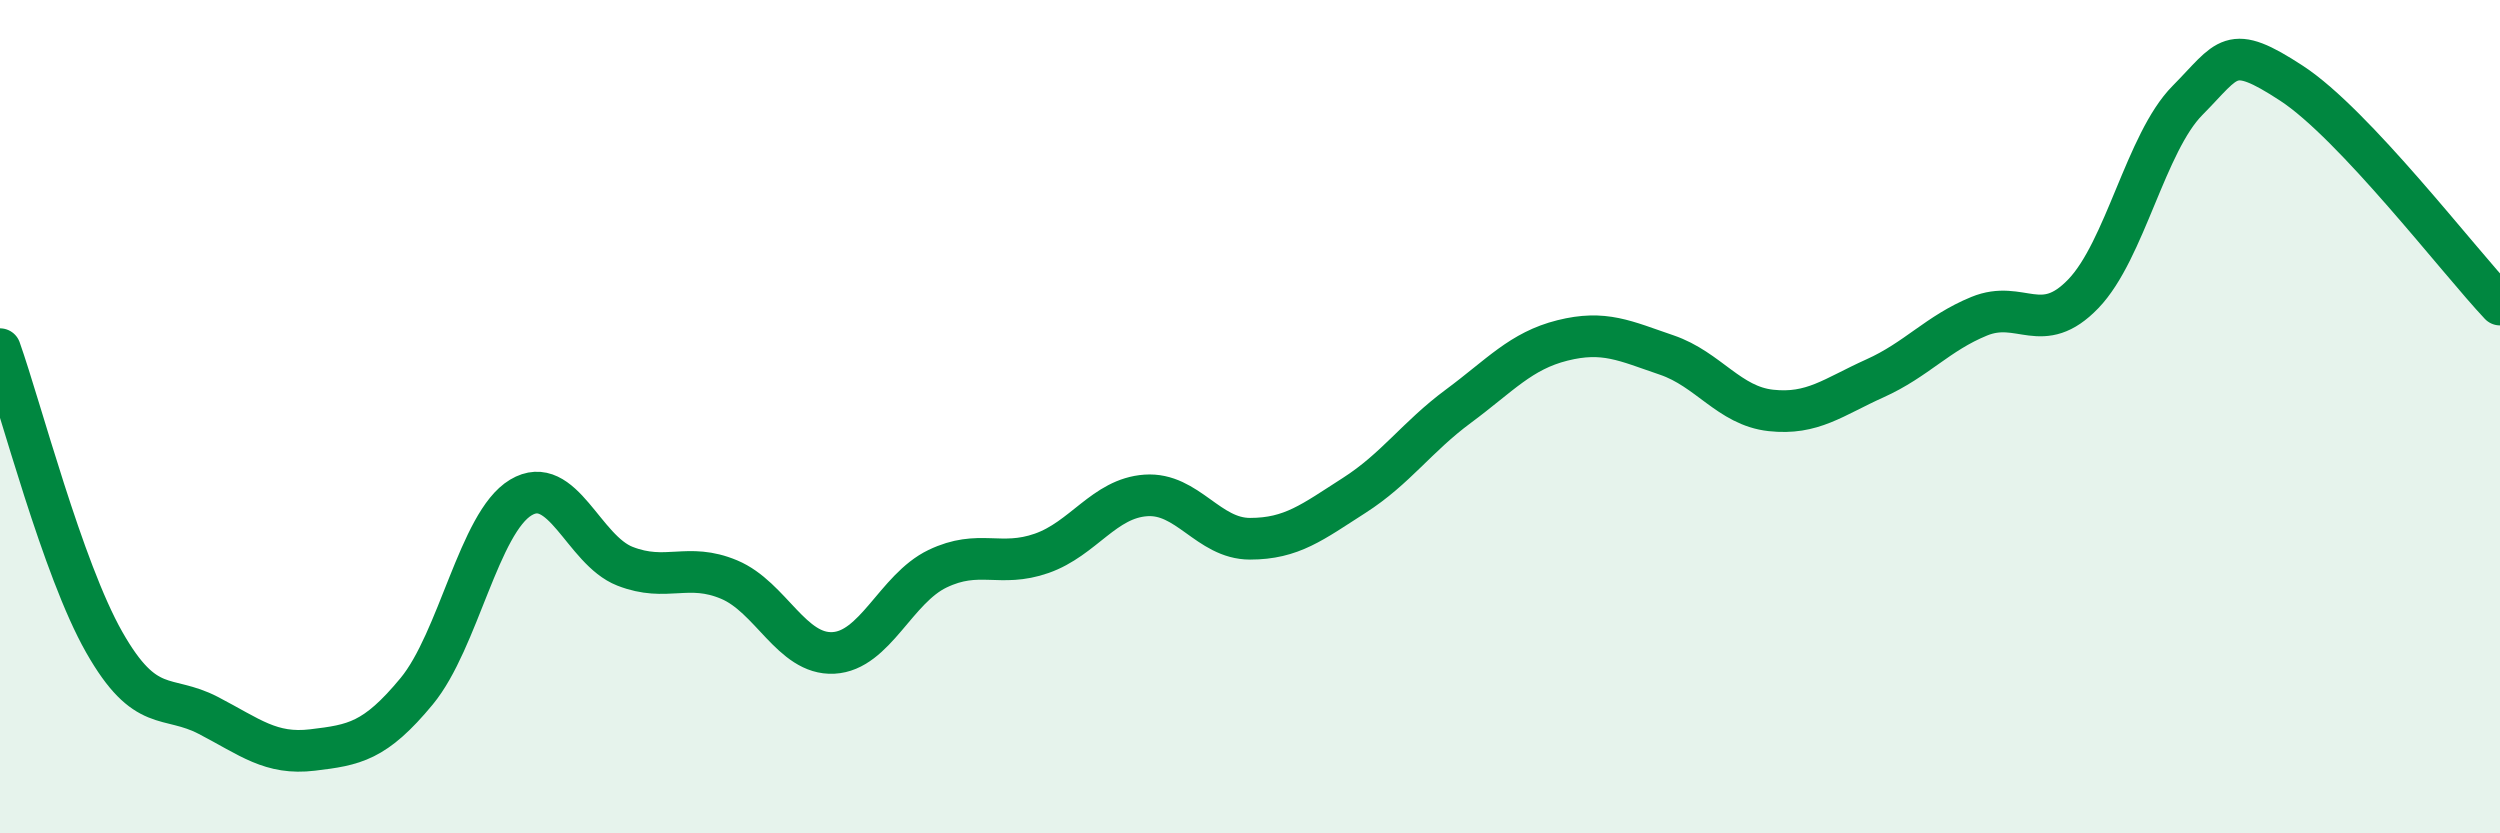
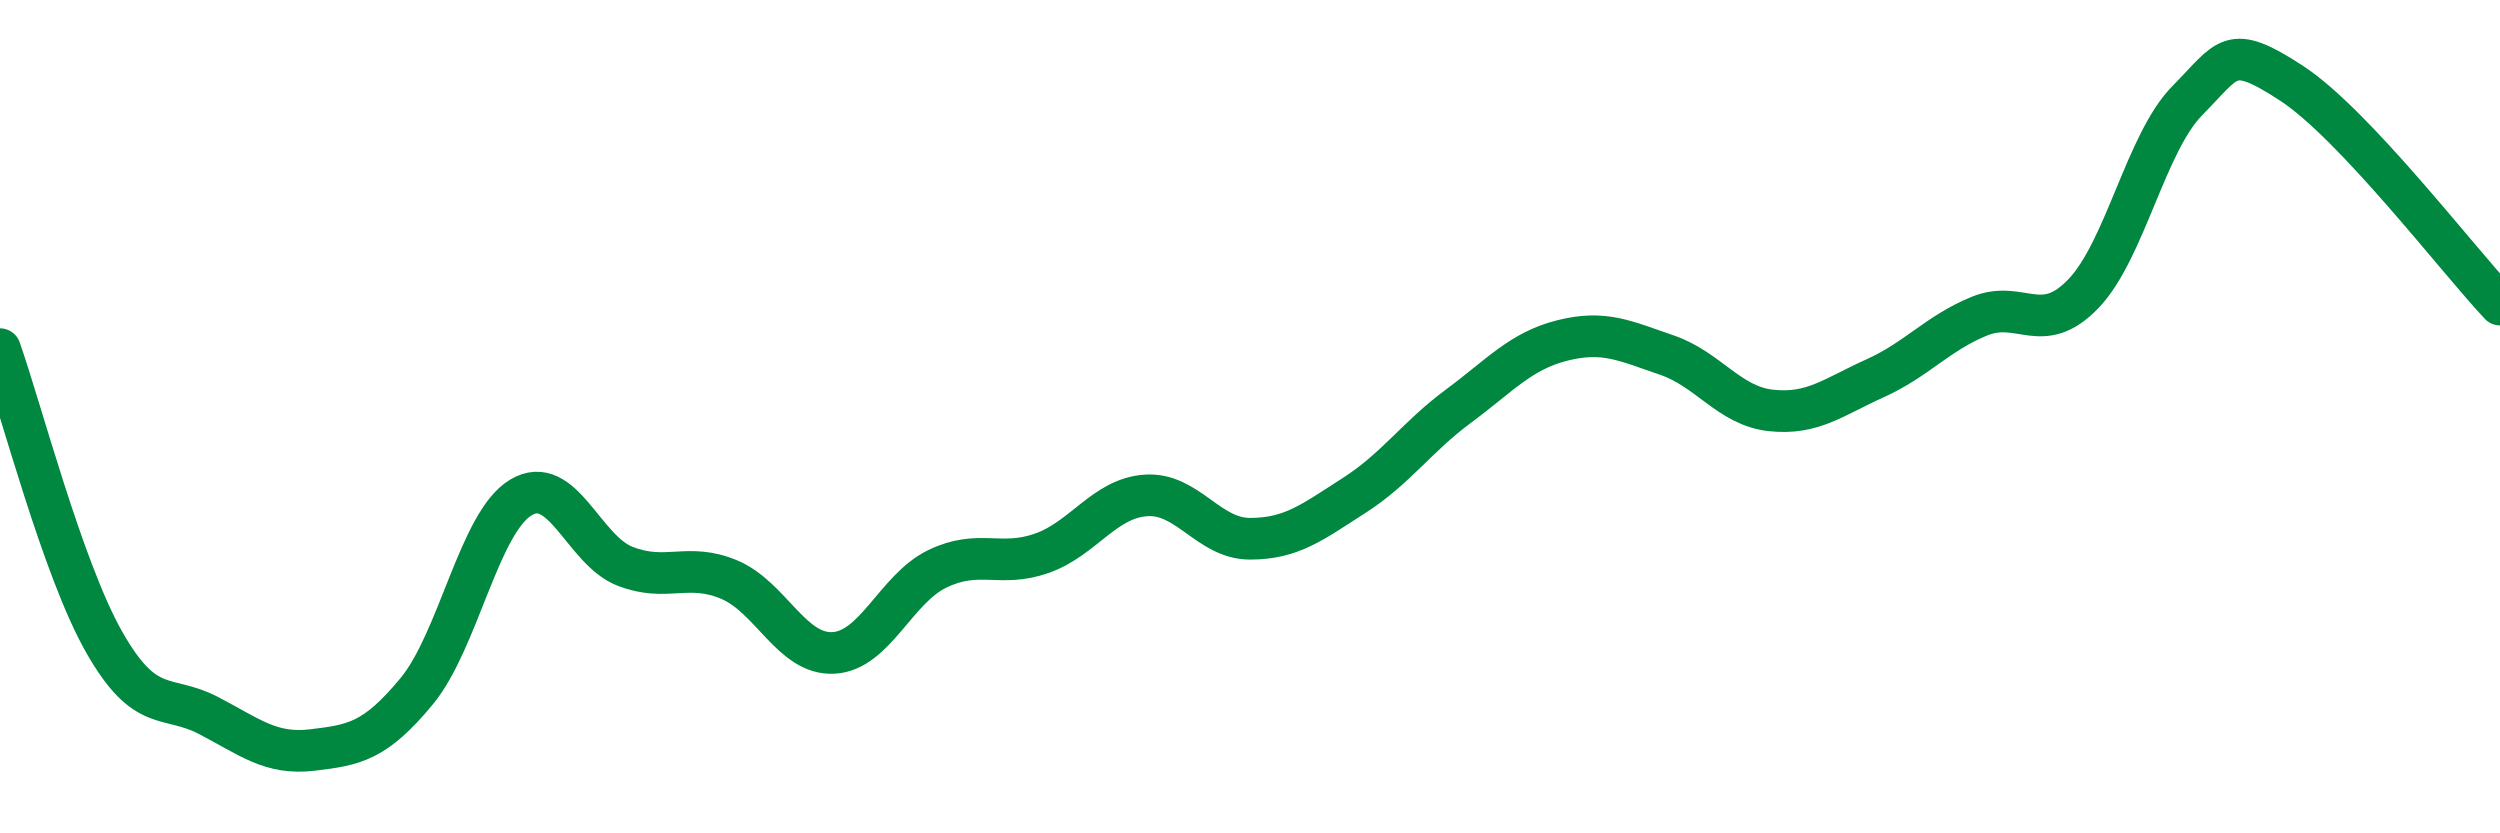
<svg xmlns="http://www.w3.org/2000/svg" width="60" height="20" viewBox="0 0 60 20">
-   <path d="M 0,8.38 C 0.5,9.79 1.5,13.65 2.5,15.41 C 3.5,17.17 4,16.65 5,17.17 C 6,17.69 6.5,18.12 7.5,18 C 8.5,17.88 9,17.8 10,16.59 C 11,15.38 11.5,12.54 12.5,11.94 C 13.5,11.34 14,13.2 15,13.59 C 16,13.98 16.5,13.49 17.5,13.91 C 18.5,14.33 19,15.72 20,15.67 C 21,15.62 21.5,14.13 22.5,13.65 C 23.5,13.17 24,13.63 25,13.28 C 26,12.93 26.5,11.96 27.5,11.89 C 28.5,11.82 29,12.93 30,12.93 C 31,12.93 31.5,12.53 32.5,11.89 C 33.5,11.25 34,10.49 35,9.75 C 36,9.01 36.5,8.42 37.5,8.17 C 38.5,7.92 39,8.18 40,8.52 C 41,8.86 41.5,9.74 42.5,9.85 C 43.5,9.96 44,9.53 45,9.08 C 46,8.63 46.5,8 47.5,7.59 C 48.5,7.18 49,8.09 50,7.05 C 51,6.01 51.5,3.42 52.5,2.41 C 53.5,1.4 53.5,1.02 55,2 C 56.5,2.98 59,6.25 60,7.31L60 20L0 20Z" fill="#008740" opacity="0.1" stroke-linecap="round" stroke-linejoin="round" />
  <path d="M 0,8.38 C 0.5,9.79 1.5,13.65 2.5,15.41 C 3.5,17.17 4,16.65 5,17.17 C 6,17.69 6.5,18.12 7.5,18 C 8.5,17.88 9,17.8 10,16.59 C 11,15.38 11.5,12.54 12.5,11.94 C 13.5,11.34 14,13.2 15,13.59 C 16,13.98 16.5,13.49 17.5,13.91 C 18.5,14.33 19,15.72 20,15.67 C 21,15.62 21.5,14.13 22.5,13.65 C 23.5,13.17 24,13.63 25,13.28 C 26,12.93 26.5,11.96 27.5,11.89 C 28.5,11.82 29,12.93 30,12.93 C 31,12.93 31.5,12.53 32.5,11.89 C 33.5,11.25 34,10.49 35,9.75 C 36,9.01 36.5,8.42 37.5,8.17 C 38.5,7.92 39,8.18 40,8.52 C 41,8.86 41.5,9.74 42.5,9.85 C 43.5,9.96 44,9.53 45,9.08 C 46,8.63 46.5,8 47.5,7.59 C 48.5,7.18 49,8.09 50,7.05 C 51,6.01 51.5,3.42 52.5,2.41 C 53.5,1.4 53.5,1.02 55,2 C 56.5,2.98 59,6.25 60,7.31" stroke="#008740" stroke-width="1" fill="none" stroke-linecap="round" stroke-linejoin="round" />
</svg>